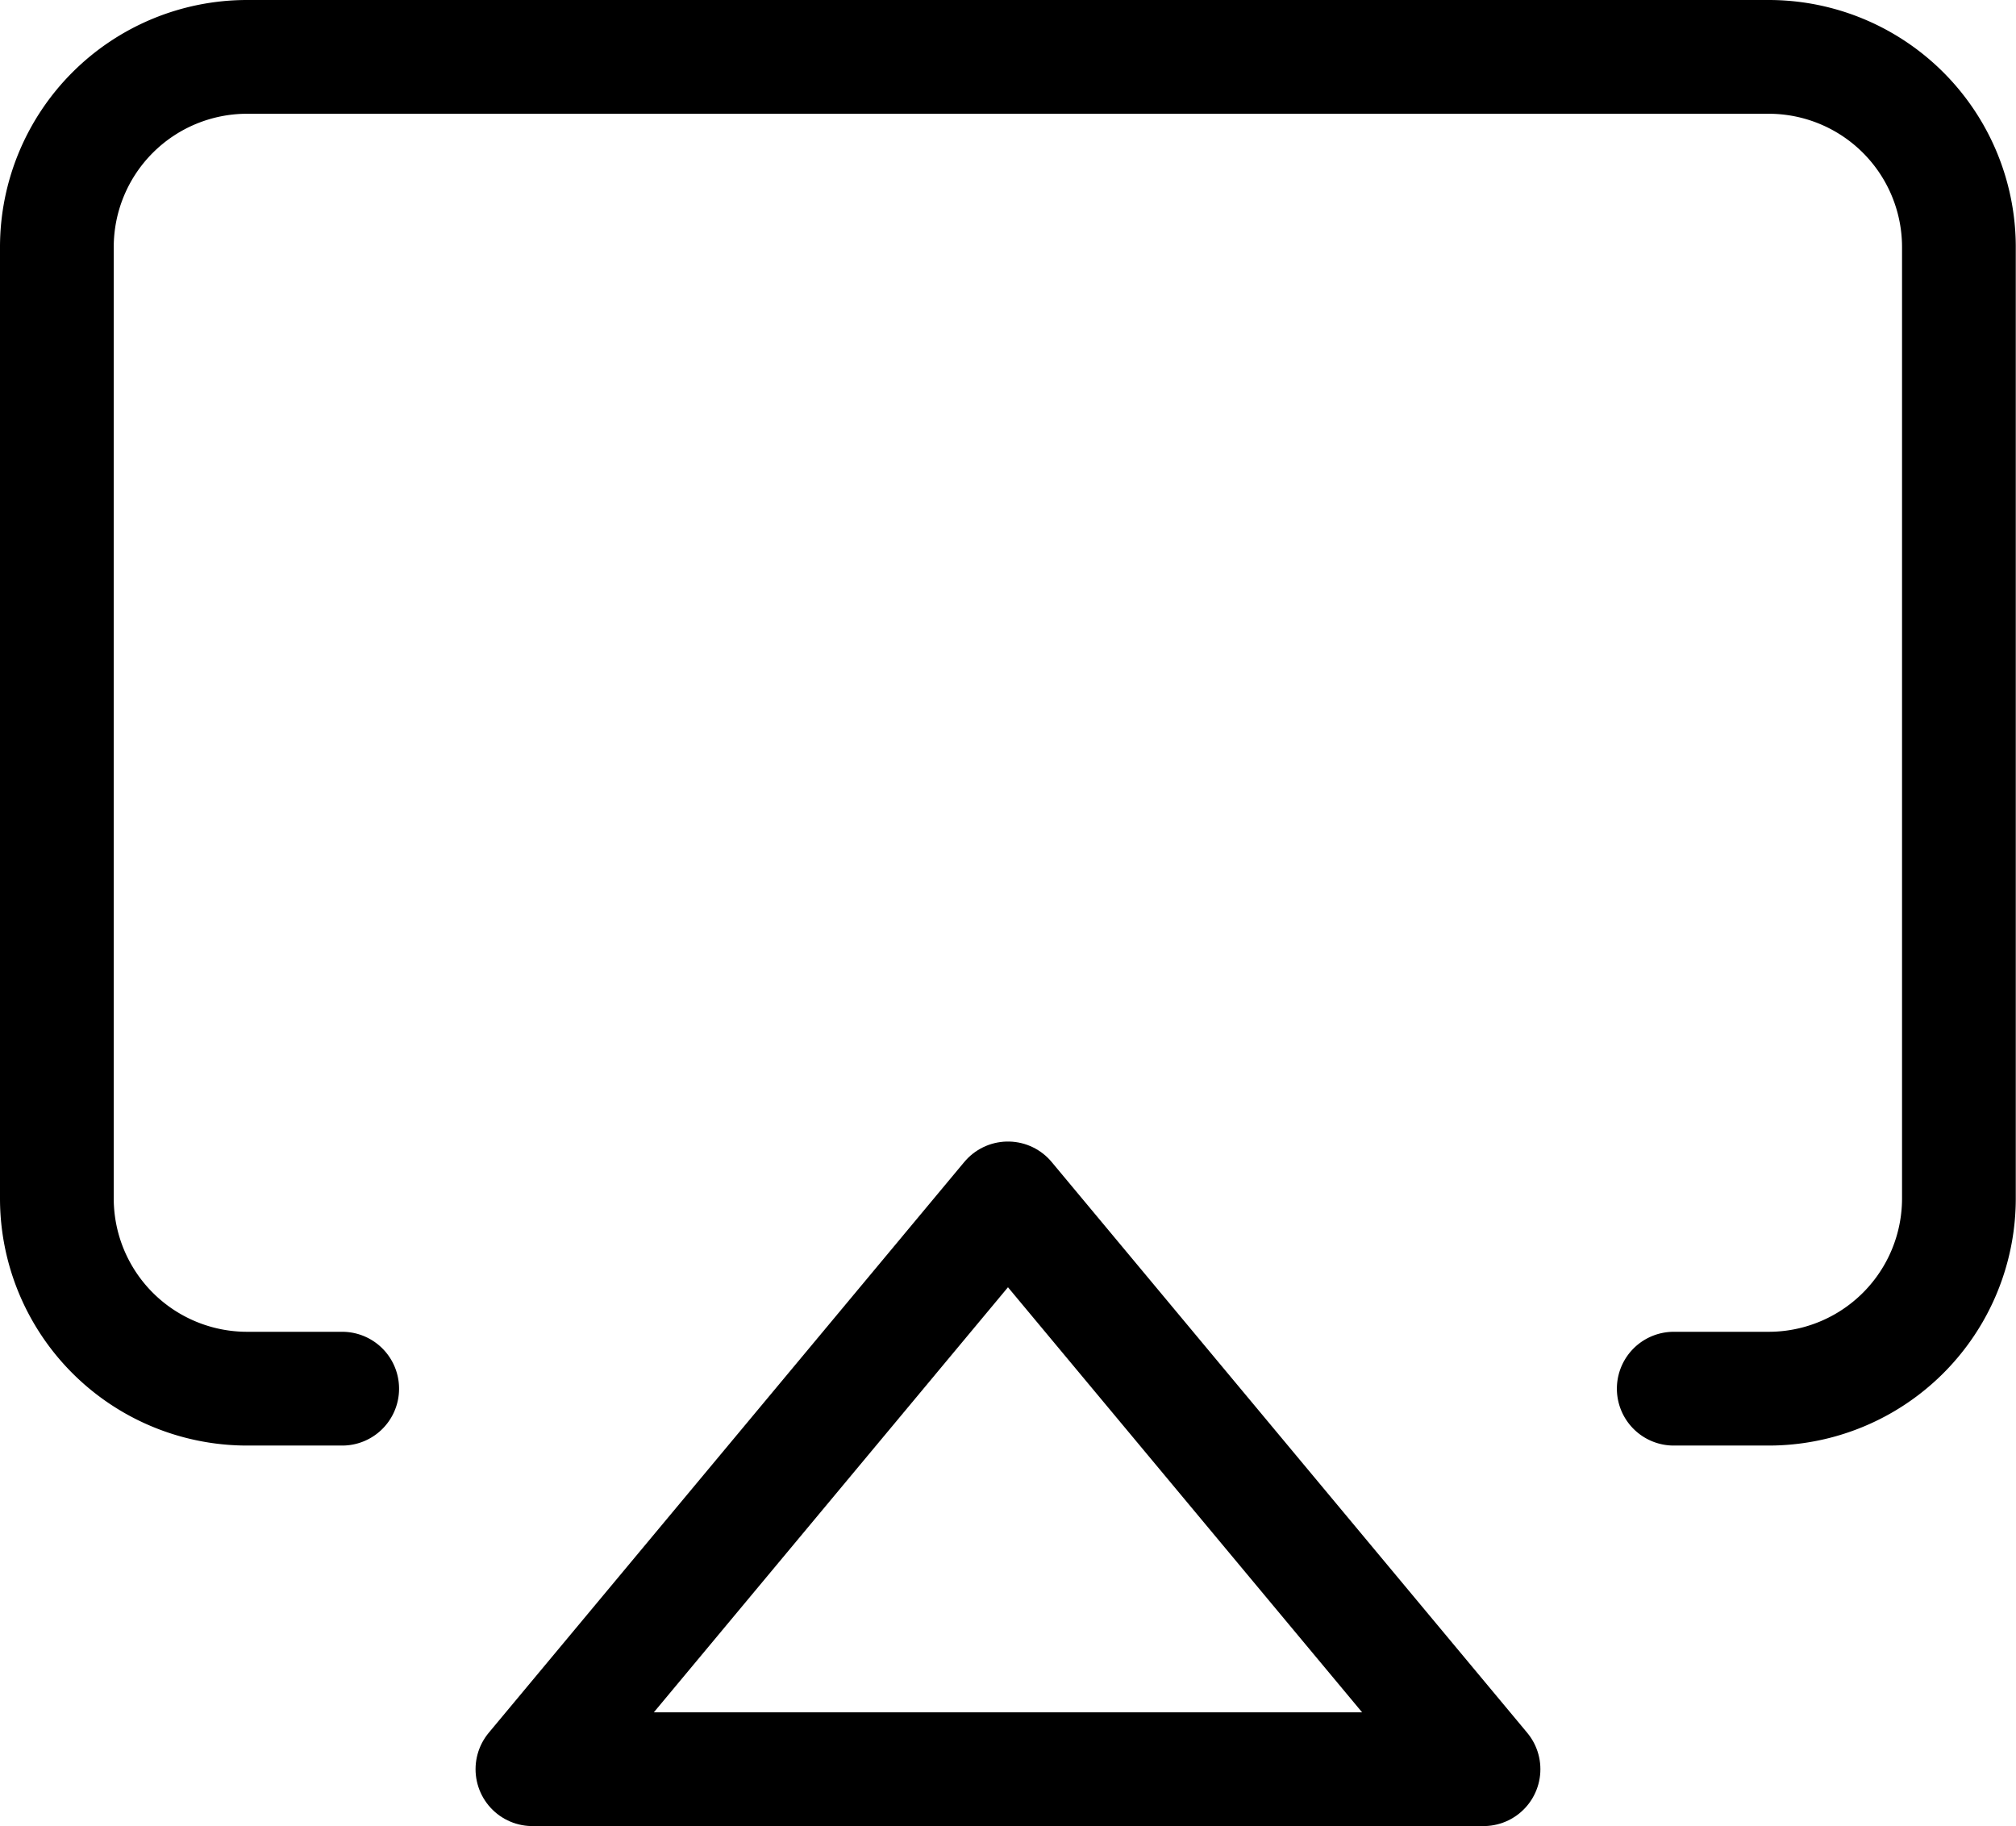
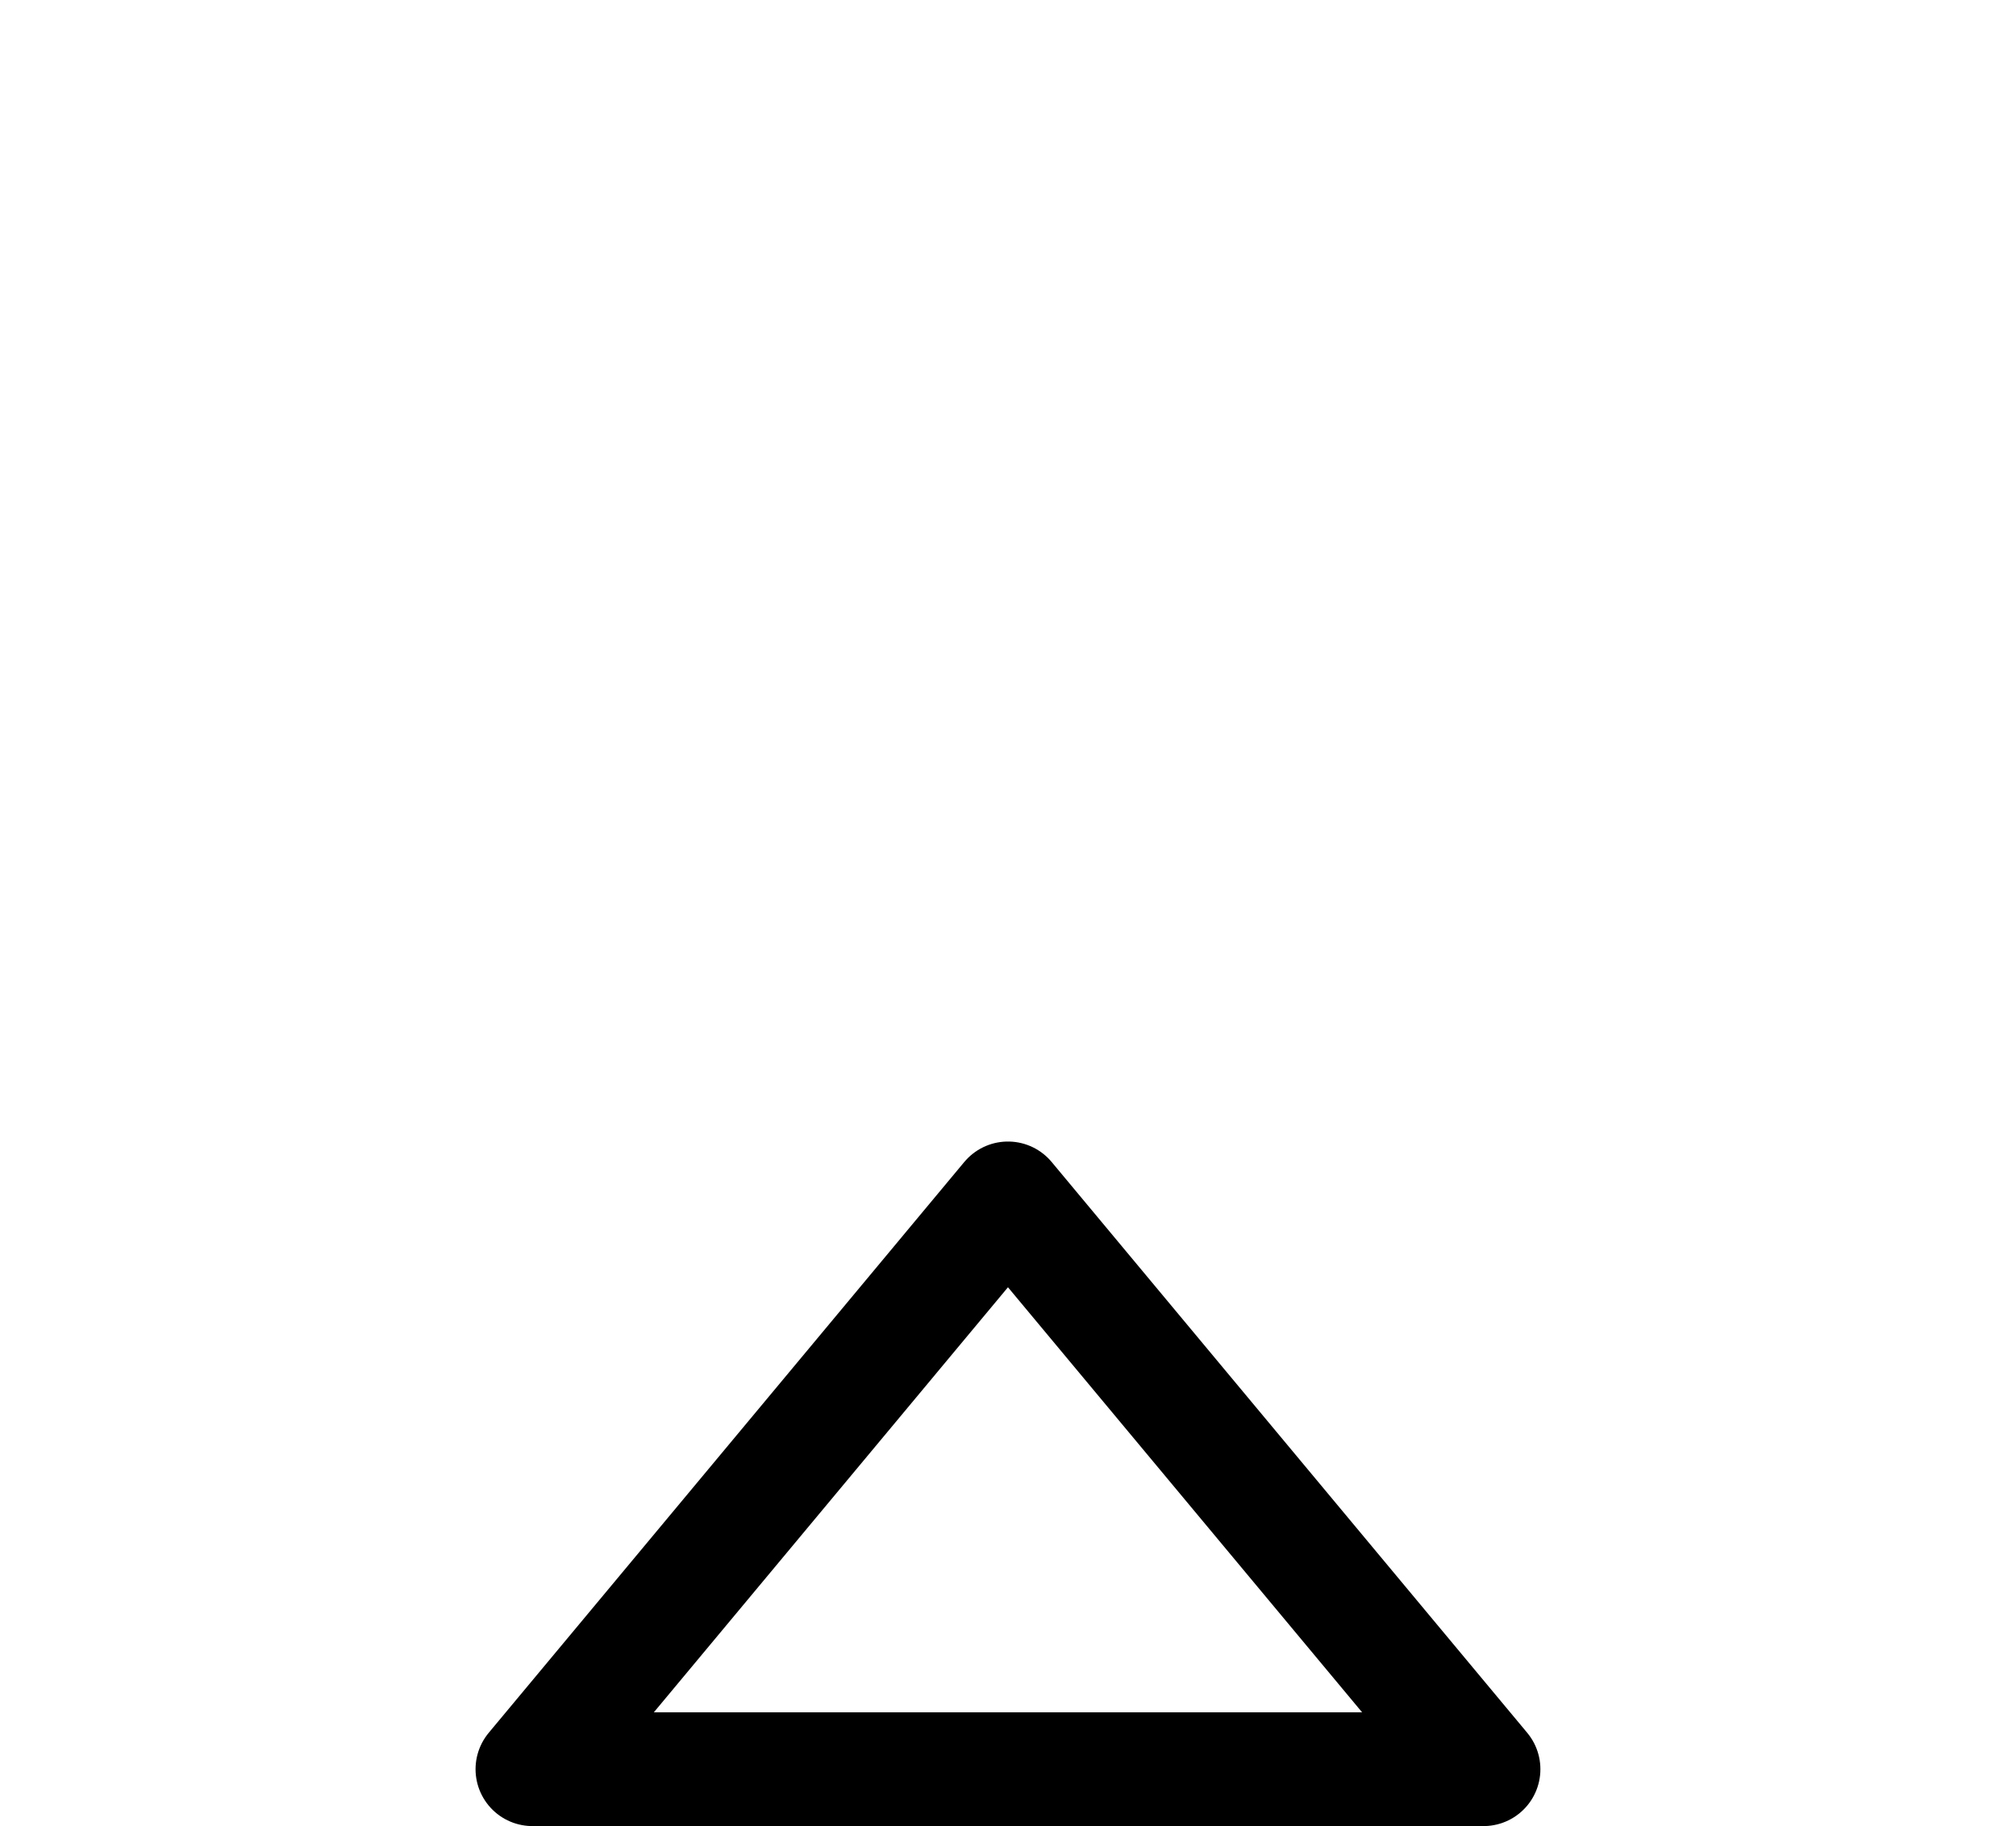
<svg xmlns="http://www.w3.org/2000/svg" width="35.449" height="32.104" viewBox="0 0 35.449 32.104">
  <g id="airplay" transform="translate(-1 -2)">
-     <path id="Path_1694" data-name="Path 1694" d="M7.017,26.414H5.345A3.345,3.345,0,0,1,2,23.069V6.345A3.345,3.345,0,0,1,5.345,3H32.1a3.345,3.345,0,0,1,3.345,3.345V23.069A3.345,3.345,0,0,1,32.1,26.414H30.431" transform="translate(0 0)" fill="none" stroke="#000" stroke-linecap="round" stroke-linejoin="round" stroke-width="2" />
    <path id="Path_1695" data-name="Path 1695" d="M15.362,15l8.362,10.035H7Z" transform="translate(3.362 8.069)" fill="none" stroke="#000" stroke-linecap="round" stroke-linejoin="round" stroke-width="2" />
  </g>
</svg>